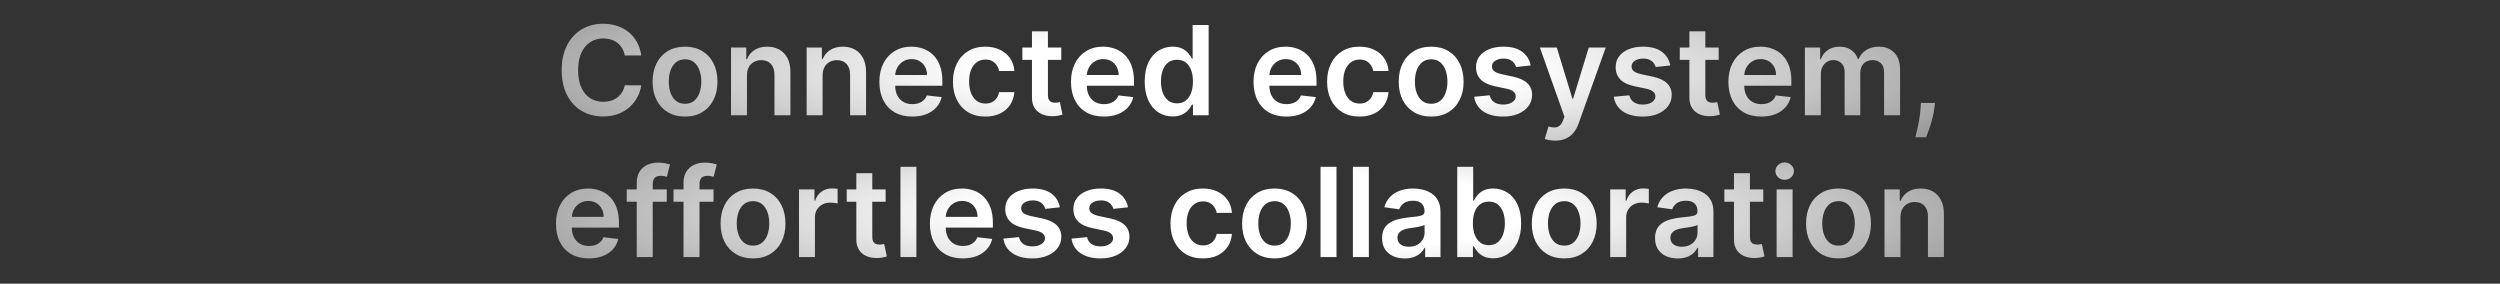
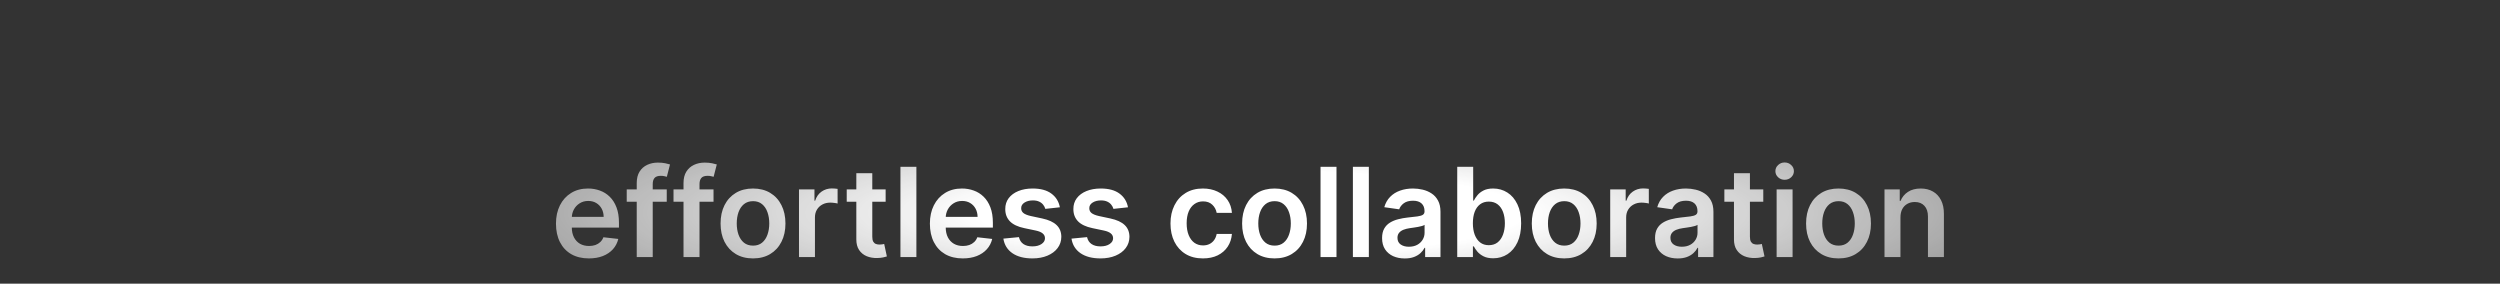
<svg xmlns="http://www.w3.org/2000/svg" width="1128" height="128" viewBox="0 0 1128 128" fill="none">
  <rect x="0" y="0" width="1128" height="128" fill="#333333" stroke="none" />
-   <path d="M289.322 25.014H281.884C281.672 23.794 281.281 22.714 280.711 21.773C280.141 20.818 279.432 20.009 278.583 19.347C277.735 18.684 276.767 18.187 275.68 17.855C274.606 17.51 273.446 17.338 272.2 17.338C269.986 17.338 268.023 17.895 266.313 19.009C264.603 20.109 263.264 21.726 262.296 23.861C261.328 25.982 260.844 28.574 260.844 31.636C260.844 34.752 261.328 37.377 262.296 39.511C263.277 41.633 264.616 43.237 266.313 44.324C268.023 45.398 269.979 45.935 272.18 45.935C273.399 45.935 274.54 45.776 275.6 45.457C276.674 45.126 277.635 44.642 278.484 44.006C279.345 43.369 280.068 42.587 280.651 41.659C281.248 40.731 281.659 39.67 281.884 38.477L289.322 38.517C289.043 40.453 288.44 42.269 287.512 43.966C286.597 45.663 285.398 47.161 283.913 48.46C282.428 49.746 280.691 50.754 278.702 51.483C276.714 52.199 274.506 52.557 272.08 52.557C268.501 52.557 265.306 51.728 262.495 50.071C259.684 48.414 257.47 46.021 255.853 42.892C254.236 39.763 253.427 36.011 253.427 31.636C253.427 27.248 254.242 23.496 255.873 20.381C257.504 17.252 259.724 14.859 262.535 13.202C265.345 11.544 268.527 10.716 272.08 10.716C274.347 10.716 276.455 11.034 278.404 11.671C280.353 12.307 282.09 13.242 283.614 14.474C285.139 15.694 286.392 17.192 287.373 18.969C288.367 20.732 289.017 22.747 289.322 25.014ZM309.084 52.597C306.101 52.597 303.516 51.94 301.328 50.628C299.141 49.315 297.444 47.479 296.237 45.119C295.044 42.76 294.447 40.002 294.447 36.847C294.447 33.691 295.044 30.927 296.237 28.554C297.444 26.181 299.141 24.338 301.328 23.026C303.516 21.713 306.101 21.057 309.084 21.057C312.067 21.057 314.652 21.713 316.84 23.026C319.027 24.338 320.717 26.181 321.911 28.554C323.117 30.927 323.72 33.691 323.72 36.847C323.72 40.002 323.117 42.76 321.911 45.119C320.717 47.479 319.027 49.315 316.84 50.628C314.652 51.94 312.067 52.597 309.084 52.597ZM309.124 46.83C310.741 46.83 312.093 46.385 313.18 45.497C314.268 44.596 315.076 43.389 315.607 41.878C316.15 40.367 316.422 38.683 316.422 36.827C316.422 34.957 316.15 33.267 315.607 31.756C315.076 30.231 314.268 29.018 313.18 28.116C312.093 27.215 310.741 26.764 309.124 26.764C307.466 26.764 306.088 27.215 304.987 28.116C303.9 29.018 303.085 30.231 302.541 31.756C302.011 33.267 301.746 34.957 301.746 36.827C301.746 38.683 302.011 40.367 302.541 41.878C303.085 43.389 303.9 44.596 304.987 45.497C306.088 46.385 307.466 46.83 309.124 46.83ZM337.029 34.102V52H329.83V21.454H336.711V26.645H337.069C337.772 24.935 338.892 23.576 340.43 22.568C341.981 21.561 343.897 21.057 346.177 21.057C348.285 21.057 350.121 21.508 351.685 22.409C353.263 23.311 354.483 24.616 355.344 26.327C356.219 28.037 356.65 30.112 356.637 32.551V52H349.438V33.665C349.438 31.623 348.908 30.026 347.847 28.872C346.8 27.719 345.348 27.142 343.492 27.142C342.233 27.142 341.112 27.421 340.131 27.977C339.164 28.521 338.401 29.31 337.844 30.344C337.301 31.378 337.029 32.631 337.029 34.102ZM371.154 34.102V52H363.955V21.454H370.836V26.645H371.194C371.897 24.935 373.017 23.576 374.555 22.568C376.106 21.561 378.022 21.057 380.302 21.057C382.41 21.057 384.246 21.508 385.81 22.409C387.388 23.311 388.608 24.616 389.469 26.327C390.344 28.037 390.775 30.112 390.762 32.551V52H383.563V33.665C383.563 31.623 383.033 30.026 381.972 28.872C380.925 27.719 379.473 27.142 377.617 27.142C376.358 27.142 375.237 27.421 374.256 27.977C373.289 28.521 372.526 29.31 371.969 30.344C371.426 31.378 371.154 32.631 371.154 34.102ZM411.603 52.597C408.541 52.597 405.896 51.96 403.668 50.688C401.454 49.401 399.751 47.585 398.558 45.239C397.364 42.879 396.768 40.101 396.768 36.906C396.768 33.764 397.364 31.007 398.558 28.634C399.764 26.247 401.448 24.391 403.609 23.065C405.77 21.726 408.308 21.057 411.225 21.057C413.108 21.057 414.884 21.362 416.555 21.972C418.238 22.568 419.723 23.496 421.009 24.756C422.308 26.015 423.329 27.619 424.072 29.568C424.814 31.504 425.185 33.811 425.185 36.489V38.696H400.148V33.844H418.285C418.272 32.465 417.973 31.239 417.39 30.165C416.807 29.078 415.991 28.223 414.944 27.599C413.91 26.976 412.703 26.665 411.325 26.665C409.853 26.665 408.56 27.023 407.447 27.739C406.333 28.441 405.465 29.369 404.842 30.523C404.232 31.663 403.92 32.916 403.907 34.281V38.517C403.907 40.294 404.232 41.818 404.881 43.091C405.531 44.35 406.439 45.318 407.606 45.994C408.773 46.657 410.138 46.989 411.702 46.989C412.75 46.989 413.698 46.843 414.546 46.551C415.395 46.246 416.13 45.802 416.754 45.219C417.377 44.635 417.847 43.913 418.166 43.051L424.887 43.807C424.463 45.583 423.654 47.135 422.461 48.46C421.281 49.773 419.77 50.794 417.927 51.523C416.084 52.239 413.976 52.597 411.603 52.597ZM444.599 52.597C441.55 52.597 438.932 51.927 436.744 50.588C434.57 49.249 432.893 47.4 431.713 45.04C430.546 42.667 429.963 39.936 429.963 36.847C429.963 33.744 430.56 31.007 431.753 28.634C432.946 26.247 434.63 24.391 436.804 23.065C438.991 21.726 441.577 21.057 444.56 21.057C447.039 21.057 449.233 21.514 451.142 22.429C453.064 23.331 454.596 24.61 455.736 26.267C456.876 27.911 457.526 29.833 457.685 32.034H450.804C450.526 30.562 449.863 29.336 448.815 28.355C447.781 27.361 446.396 26.864 444.659 26.864C443.188 26.864 441.895 27.261 440.781 28.057C439.668 28.839 438.799 29.966 438.176 31.438C437.566 32.909 437.261 34.672 437.261 36.727C437.261 38.809 437.566 40.599 438.176 42.097C438.786 43.581 439.641 44.728 440.741 45.537C441.855 46.332 443.161 46.73 444.659 46.73C445.72 46.73 446.668 46.531 447.503 46.133C448.351 45.722 449.061 45.133 449.631 44.364C450.201 43.595 450.592 42.66 450.804 41.56H457.685C457.512 43.721 456.876 45.636 455.776 47.307C454.675 48.964 453.177 50.263 451.281 51.205C449.385 52.133 447.158 52.597 444.599 52.597ZM478.849 21.454V27.023H461.289V21.454H478.849ZM465.624 14.136H472.823V42.812C472.823 43.78 472.969 44.523 473.261 45.04C473.566 45.544 473.963 45.888 474.454 46.074C474.944 46.26 475.488 46.352 476.085 46.352C476.535 46.352 476.946 46.319 477.317 46.253C477.702 46.187 477.994 46.127 478.192 46.074L479.406 51.702C479.021 51.834 478.471 51.98 477.755 52.139C477.052 52.298 476.191 52.391 475.17 52.418C473.367 52.471 471.743 52.199 470.298 51.602C468.853 50.992 467.706 50.051 466.857 48.778C466.022 47.506 465.611 45.915 465.624 44.006V14.136ZM498.064 52.597C495.001 52.597 492.357 51.96 490.129 50.688C487.915 49.401 486.212 47.585 485.018 45.239C483.825 42.879 483.229 40.101 483.229 36.906C483.229 33.764 483.825 31.007 485.018 28.634C486.225 26.247 487.909 24.391 490.07 23.065C492.231 21.726 494.769 21.057 497.686 21.057C499.569 21.057 501.345 21.362 503.016 21.972C504.699 22.568 506.184 23.496 507.47 24.756C508.769 26.015 509.79 27.619 510.533 29.568C511.275 31.504 511.646 33.811 511.646 36.489V38.696H486.609V33.844H504.746C504.732 32.465 504.434 31.239 503.851 30.165C503.268 29.078 502.452 28.223 501.405 27.599C500.371 26.976 499.164 26.665 497.786 26.665C496.314 26.665 495.021 27.023 493.908 27.739C492.794 28.441 491.926 29.369 491.303 30.523C490.693 31.663 490.381 32.916 490.368 34.281V38.517C490.368 40.294 490.693 41.818 491.342 43.091C491.992 44.35 492.9 45.318 494.067 45.994C495.233 46.657 496.599 46.989 498.163 46.989C499.211 46.989 500.159 46.843 501.007 46.551C501.856 46.246 502.591 45.802 503.215 45.219C503.838 44.635 504.308 43.913 504.626 43.051L511.348 43.807C510.924 45.583 510.115 47.135 508.922 48.46C507.742 49.773 506.231 50.794 504.388 51.523C502.545 52.239 500.437 52.597 498.064 52.597ZM529.072 52.537C526.672 52.537 524.524 51.92 522.629 50.688C520.733 49.455 519.235 47.665 518.134 45.318C517.034 42.972 516.484 40.121 516.484 36.767C516.484 33.373 517.04 30.509 518.154 28.176C519.281 25.829 520.799 24.06 522.708 22.866C524.617 21.66 526.745 21.057 529.092 21.057C530.881 21.057 532.353 21.362 533.506 21.972C534.66 22.568 535.575 23.291 536.251 24.139C536.927 24.974 537.451 25.763 537.822 26.506H538.12V11.273H545.339V52H538.259V47.188H537.822C537.451 47.93 536.914 48.719 536.211 49.554C535.508 50.376 534.58 51.079 533.427 51.662C532.273 52.245 530.822 52.537 529.072 52.537ZM531.08 46.631C532.605 46.631 533.904 46.22 534.978 45.398C536.052 44.562 536.867 43.403 537.424 41.918C537.981 40.433 538.259 38.703 538.259 36.727C538.259 34.752 537.981 33.035 537.424 31.577C536.88 30.118 536.072 28.985 534.998 28.176C533.937 27.367 532.631 26.963 531.08 26.963C529.476 26.963 528.137 27.381 527.063 28.216C525.989 29.051 525.181 30.204 524.637 31.676C524.094 33.148 523.822 34.831 523.822 36.727C523.822 38.636 524.094 40.34 524.637 41.838C525.194 43.323 526.009 44.496 527.083 45.358C528.17 46.206 529.503 46.631 531.08 46.631ZM580.423 52.597C577.361 52.597 574.716 51.96 572.489 50.688C570.275 49.401 568.571 47.585 567.378 45.239C566.185 42.879 565.588 40.101 565.588 36.906C565.588 33.764 566.185 31.007 567.378 28.634C568.584 26.247 570.268 24.391 572.429 23.065C574.59 21.726 577.129 21.057 580.045 21.057C581.928 21.057 583.705 21.362 585.375 21.972C587.059 22.568 588.544 23.496 589.83 24.756C591.129 26.015 592.15 27.619 592.892 29.568C593.634 31.504 594.006 33.811 594.006 36.489V38.696H568.969V33.844H587.105C587.092 32.465 586.794 31.239 586.21 30.165C585.627 29.078 584.812 28.223 583.764 27.599C582.73 26.976 581.524 26.665 580.145 26.665C578.673 26.665 577.381 27.023 576.267 27.739C575.153 28.441 574.285 29.369 573.662 30.523C573.052 31.663 572.741 32.916 572.727 34.281V38.517C572.727 40.294 573.052 41.818 573.702 43.091C574.351 44.35 575.259 45.318 576.426 45.994C577.593 46.657 578.958 46.989 580.523 46.989C581.57 46.989 582.518 46.843 583.366 46.551C584.215 46.246 584.951 45.802 585.574 45.219C586.197 44.635 586.668 43.913 586.986 43.051L593.707 43.807C593.283 45.583 592.474 47.135 591.281 48.46C590.101 49.773 588.59 50.794 586.747 51.523C584.904 52.239 582.796 52.597 580.423 52.597ZM613.42 52.597C610.371 52.597 607.752 51.927 605.565 50.588C603.39 49.249 601.713 47.4 600.533 45.04C599.367 42.667 598.783 39.936 598.783 36.847C598.783 33.744 599.38 31.007 600.573 28.634C601.766 26.247 603.45 24.391 605.624 23.065C607.812 21.726 610.397 21.057 613.38 21.057C615.859 21.057 618.053 21.514 619.962 22.429C621.885 23.331 623.416 24.61 624.556 26.267C625.696 27.911 626.346 29.833 626.505 32.034H619.624C619.346 30.562 618.683 29.336 617.636 28.355C616.602 27.361 615.216 26.864 613.479 26.864C612.008 26.864 610.715 27.261 609.602 28.057C608.488 28.839 607.62 29.966 606.996 31.438C606.387 32.909 606.082 34.672 606.082 36.727C606.082 38.809 606.387 40.599 606.996 42.097C607.606 43.581 608.461 44.728 609.562 45.537C610.675 46.332 611.981 46.73 613.479 46.73C614.54 46.73 615.488 46.531 616.323 46.133C617.172 45.722 617.881 45.133 618.451 44.364C619.021 43.595 619.412 42.66 619.624 41.56H626.505C626.333 43.721 625.696 45.636 624.596 47.307C623.496 48.964 621.997 50.263 620.102 51.205C618.206 52.133 615.978 52.597 613.42 52.597ZM645.74 52.597C642.757 52.597 640.172 51.94 637.984 50.628C635.797 49.315 634.1 47.479 632.893 45.119C631.7 42.76 631.104 40.002 631.104 36.847C631.104 33.691 631.7 30.927 632.893 28.554C634.1 26.181 635.797 24.338 637.984 23.026C640.172 21.713 642.757 21.057 645.74 21.057C648.723 21.057 651.308 21.713 653.496 23.026C655.683 24.338 657.374 26.181 658.567 28.554C659.773 30.927 660.376 33.691 660.376 36.847C660.376 40.002 659.773 42.76 658.567 45.119C657.374 47.479 655.683 49.315 653.496 50.628C651.308 51.94 648.723 52.597 645.74 52.597ZM645.78 46.83C647.397 46.83 648.75 46.385 649.837 45.497C650.924 44.596 651.732 43.389 652.263 41.878C652.806 40.367 653.078 38.683 653.078 36.827C653.078 34.957 652.806 33.267 652.263 31.756C651.732 30.231 650.924 29.018 649.837 28.116C648.75 27.215 647.397 26.764 645.78 26.764C644.123 26.764 642.744 27.215 641.643 28.116C640.556 29.018 639.741 30.231 639.197 31.756C638.667 33.267 638.402 34.957 638.402 36.827C638.402 38.683 638.667 40.367 639.197 41.878C639.741 43.389 640.556 44.596 641.643 45.497C642.744 46.385 644.123 46.83 645.78 46.83ZM690.629 29.528L684.066 30.244C683.88 29.581 683.556 28.958 683.092 28.375C682.641 27.792 682.031 27.321 681.262 26.963C680.493 26.605 679.552 26.426 678.438 26.426C676.94 26.426 675.681 26.751 674.66 27.401C673.652 28.05 673.155 28.892 673.168 29.926C673.155 30.814 673.48 31.537 674.143 32.094C674.819 32.651 675.933 33.108 677.484 33.466L682.694 34.58C685.584 35.203 687.732 36.19 689.137 37.543C690.556 38.895 691.272 40.665 691.285 42.852C691.272 44.775 690.708 46.472 689.594 47.943C688.494 49.401 686.963 50.542 685.001 51.364C683.039 52.186 680.785 52.597 678.239 52.597C674.501 52.597 671.491 51.814 669.211 50.25C666.931 48.672 665.572 46.478 665.134 43.668L672.154 42.992C672.472 44.37 673.148 45.411 674.183 46.114C675.217 46.816 676.562 47.168 678.219 47.168C679.93 47.168 681.302 46.816 682.336 46.114C683.383 45.411 683.907 44.543 683.907 43.508C683.907 42.633 683.569 41.911 682.893 41.341C682.23 40.771 681.196 40.333 679.79 40.028L674.58 38.935C671.65 38.325 669.483 37.297 668.077 35.852C666.672 34.394 665.976 32.551 665.989 30.324C665.976 28.441 666.487 26.811 667.521 25.432C668.568 24.04 670.02 22.966 671.876 22.21C673.745 21.441 675.899 21.057 678.339 21.057C681.918 21.057 684.736 21.819 686.791 23.344C688.859 24.868 690.138 26.93 690.629 29.528ZM701.695 63.455C700.714 63.455 699.806 63.375 698.971 63.216C698.149 63.07 697.493 62.898 697.002 62.699L698.673 57.091C699.72 57.396 700.655 57.542 701.477 57.528C702.299 57.515 703.021 57.257 703.644 56.753C704.281 56.262 704.817 55.44 705.255 54.287L705.871 52.636L694.795 21.454H702.431L709.471 44.523H709.789L716.849 21.454H724.505L712.275 55.699C711.705 57.316 710.949 58.702 710.008 59.855C709.067 61.022 707.913 61.91 706.548 62.52C705.195 63.143 703.578 63.455 701.695 63.455ZM753.629 29.528L747.066 30.244C746.88 29.581 746.556 28.958 746.092 28.375C745.641 27.792 745.031 27.321 744.262 26.963C743.493 26.605 742.552 26.426 741.438 26.426C739.94 26.426 738.681 26.751 737.66 27.401C736.652 28.05 736.155 28.892 736.168 29.926C736.155 30.814 736.48 31.537 737.143 32.094C737.819 32.651 738.933 33.108 740.484 33.466L745.694 34.58C748.584 35.203 750.732 36.19 752.137 37.543C753.556 38.895 754.272 40.665 754.285 42.852C754.272 44.775 753.708 46.472 752.594 47.943C751.494 49.401 749.963 50.542 748.001 51.364C746.039 52.186 743.785 52.597 741.239 52.597C737.501 52.597 734.491 51.814 732.211 50.25C729.931 48.672 728.572 46.478 728.134 43.668L735.154 42.992C735.472 44.37 736.148 45.411 737.183 46.114C738.217 46.816 739.562 47.168 741.219 47.168C742.93 47.168 744.302 46.816 745.336 46.114C746.383 45.411 746.907 44.543 746.907 43.508C746.907 42.633 746.569 41.911 745.893 41.341C745.23 40.771 744.196 40.333 742.79 40.028L737.58 38.935C734.65 38.325 732.483 37.297 731.077 35.852C729.672 34.394 728.976 32.551 728.989 30.324C728.976 28.441 729.487 26.811 730.521 25.432C731.568 24.04 733.02 22.966 734.876 22.21C736.745 21.441 738.899 21.057 741.339 21.057C744.918 21.057 747.736 21.819 749.791 23.344C751.859 24.868 753.138 26.93 753.629 29.528ZM775.474 21.454V27.023H757.914V21.454H775.474ZM762.249 14.136H769.448V42.812C769.448 43.78 769.594 44.523 769.886 45.04C770.191 45.544 770.588 45.888 771.079 46.074C771.569 46.26 772.113 46.352 772.71 46.352C773.16 46.352 773.571 46.319 773.942 46.253C774.327 46.187 774.619 46.127 774.817 46.074L776.031 51.702C775.646 51.834 775.096 51.98 774.38 52.139C773.677 52.298 772.816 52.391 771.795 52.418C769.992 52.471 768.368 52.199 766.923 51.602C765.478 50.992 764.331 50.051 763.482 48.778C762.647 47.506 762.236 45.915 762.249 44.006V14.136ZM794.689 52.597C791.626 52.597 788.982 51.96 786.754 50.688C784.54 49.401 782.837 47.585 781.643 45.239C780.45 42.879 779.854 40.101 779.854 36.906C779.854 33.764 780.45 31.007 781.643 28.634C782.85 26.247 784.534 24.391 786.695 23.065C788.856 21.726 791.394 21.057 794.311 21.057C796.194 21.057 797.97 21.362 799.641 21.972C801.324 22.568 802.809 23.496 804.095 24.756C805.394 26.015 806.415 27.619 807.158 29.568C807.9 31.504 808.271 33.811 808.271 36.489V38.696H783.234V33.844H801.371C801.357 32.465 801.059 31.239 800.476 30.165C799.893 29.078 799.077 28.223 798.03 27.599C796.996 26.976 795.789 26.665 794.411 26.665C792.939 26.665 791.646 27.023 790.533 27.739C789.419 28.441 788.551 29.369 787.928 30.523C787.318 31.663 787.006 32.916 786.993 34.281V38.517C786.993 40.294 787.318 41.818 787.967 43.091C788.617 44.35 789.525 45.318 790.692 45.994C791.858 46.657 793.224 46.989 794.788 46.989C795.836 46.989 796.784 46.843 797.632 46.551C798.481 46.246 799.216 45.802 799.84 45.219C800.463 44.635 800.933 43.913 801.251 43.051L807.973 43.807C807.549 45.583 806.74 47.135 805.547 48.46C804.367 49.773 802.856 50.794 801.013 51.523C799.17 52.239 797.062 52.597 794.689 52.597ZM814.362 52V21.454H821.242V26.645H821.6C822.237 24.895 823.291 23.529 824.762 22.548C826.234 21.554 827.99 21.057 830.032 21.057C832.1 21.057 833.844 21.561 835.262 22.568C836.694 23.562 837.701 24.921 838.285 26.645H838.603C839.279 24.948 840.419 23.596 842.023 22.588C843.641 21.567 845.557 21.057 847.771 21.057C850.581 21.057 852.875 21.945 854.651 23.722C856.428 25.498 857.316 28.09 857.316 31.497V52H850.097V32.611C850.097 30.715 849.594 29.329 848.586 28.454C847.578 27.566 846.345 27.122 844.887 27.122C843.15 27.122 841.791 27.666 840.81 28.753C839.843 29.827 839.359 31.225 839.359 32.949V52H832.299V32.312C832.299 30.735 831.822 29.475 830.867 28.534C829.926 27.593 828.693 27.122 827.168 27.122C826.134 27.122 825.193 27.387 824.344 27.918C823.496 28.435 822.82 29.171 822.316 30.125C821.812 31.066 821.56 32.167 821.56 33.426V52H814.362ZM873.071 46.432L872.813 48.619C872.627 50.29 872.295 51.987 871.818 53.71C871.354 55.447 870.864 57.044 870.347 58.503C869.83 59.961 869.412 61.108 869.094 61.943H864.241C864.427 61.135 864.679 60.034 864.997 58.642C865.329 57.25 865.647 55.686 865.952 53.949C866.257 52.212 866.462 50.449 866.568 48.659L866.707 46.432H873.071Z" fill="url(#paint0_radial_71_5965)" />
  <path d="M265.69 116.597C262.628 116.597 259.983 115.96 257.756 114.688C255.542 113.402 253.838 111.585 252.645 109.239C251.452 106.879 250.855 104.101 250.855 100.906C250.855 97.764 251.452 95.007 252.645 92.633C253.851 90.247 255.535 88.391 257.696 87.065C259.857 85.726 262.396 85.057 265.313 85.057C267.195 85.057 268.972 85.362 270.642 85.972C272.326 86.568 273.811 87.496 275.097 88.756C276.396 90.015 277.417 91.619 278.159 93.568C278.902 95.504 279.273 97.811 279.273 100.489V102.696H254.236V97.844H272.372C272.359 96.465 272.061 95.239 271.477 94.165C270.894 93.078 270.079 92.222 269.031 91.599C267.997 90.976 266.791 90.665 265.412 90.665C263.94 90.665 262.648 91.023 261.534 91.739C260.421 92.441 259.552 93.369 258.929 94.523C258.319 95.663 258.008 96.916 257.994 98.281V102.517C257.994 104.294 258.319 105.818 258.969 107.091C259.618 108.35 260.527 109.318 261.693 109.994C262.86 110.657 264.226 110.989 265.79 110.989C266.837 110.989 267.785 110.843 268.634 110.551C269.482 110.246 270.218 109.802 270.841 109.219C271.464 108.635 271.935 107.913 272.253 107.051L278.975 107.807C278.55 109.583 277.742 111.134 276.548 112.46C275.368 113.773 273.857 114.794 272.014 115.523C270.172 116.239 268.064 116.597 265.69 116.597ZM300.835 85.454V91.023H282.778V85.454H300.835ZM287.292 116V82.571C287.292 80.516 287.716 78.806 288.565 77.44C289.426 76.075 290.58 75.054 292.025 74.378C293.47 73.702 295.074 73.364 296.837 73.364C298.084 73.364 299.191 73.463 300.159 73.662C301.126 73.861 301.842 74.04 302.306 74.199L300.874 79.767C300.569 79.674 300.185 79.581 299.721 79.489C299.257 79.383 298.74 79.329 298.17 79.329C296.831 79.329 295.883 79.654 295.326 80.304C294.783 80.94 294.511 81.855 294.511 83.048V116H287.292ZM321.944 85.454V91.023H303.887V85.454H321.944ZM308.401 116V82.571C308.401 80.516 308.826 78.806 309.674 77.44C310.536 76.075 311.689 75.054 313.134 74.378C314.579 73.702 316.184 73.364 317.947 73.364C319.193 73.364 320.3 73.463 321.268 73.662C322.236 73.861 322.952 74.04 323.416 74.199L321.984 79.767C321.679 79.674 321.294 79.581 320.83 79.489C320.366 79.383 319.849 79.329 319.279 79.329C317.94 79.329 316.992 79.654 316.435 80.304C315.892 80.94 315.62 81.855 315.62 83.048V116H308.401ZM339.757 116.597C336.774 116.597 334.189 115.94 332.002 114.628C329.814 113.315 328.117 111.479 326.911 109.119C325.717 106.759 325.121 104.002 325.121 100.847C325.121 97.691 325.717 94.927 326.911 92.554C328.117 90.181 329.814 88.338 332.002 87.026C334.189 85.713 336.774 85.057 339.757 85.057C342.74 85.057 345.325 85.713 347.513 87.026C349.7 88.338 351.391 90.181 352.584 92.554C353.79 94.927 354.394 97.691 354.394 100.847C354.394 104.002 353.79 106.759 352.584 109.119C351.391 111.479 349.7 113.315 347.513 114.628C345.325 115.94 342.74 116.597 339.757 116.597ZM339.797 110.83C341.414 110.83 342.767 110.385 343.854 109.497C344.941 108.596 345.75 107.389 346.28 105.878C346.824 104.366 347.095 102.683 347.095 100.827C347.095 98.957 346.824 97.267 346.28 95.756C345.75 94.231 344.941 93.018 343.854 92.117C342.767 91.215 341.414 90.764 339.797 90.764C338.14 90.764 336.761 91.215 335.661 92.117C334.574 93.018 333.758 94.231 333.215 95.756C332.684 97.267 332.419 98.957 332.419 100.827C332.419 102.683 332.684 104.366 333.215 105.878C333.758 107.389 334.574 108.596 335.661 109.497C336.761 110.385 338.14 110.83 339.797 110.83ZM360.504 116V85.454H367.484V90.546H367.802C368.359 88.782 369.313 87.423 370.666 86.469C372.031 85.501 373.589 85.017 375.339 85.017C375.737 85.017 376.181 85.037 376.671 85.077C377.175 85.103 377.593 85.15 377.924 85.216V91.838C377.619 91.732 377.135 91.639 376.472 91.56C375.823 91.467 375.193 91.421 374.583 91.421C373.271 91.421 372.091 91.706 371.043 92.276C370.009 92.832 369.194 93.608 368.597 94.602C368.001 95.597 367.703 96.743 367.703 98.043V116H360.504ZM399.6 85.454V91.023H382.041V85.454H399.6ZM386.376 78.136H393.575V106.812C393.575 107.78 393.721 108.523 394.012 109.04C394.317 109.544 394.715 109.888 395.205 110.074C395.696 110.259 396.239 110.352 396.836 110.352C397.287 110.352 397.698 110.319 398.069 110.253C398.453 110.187 398.745 110.127 398.944 110.074L400.157 115.702C399.773 115.834 399.222 115.98 398.507 116.139C397.804 116.298 396.942 116.391 395.921 116.418C394.118 116.471 392.494 116.199 391.049 115.602C389.604 114.992 388.457 114.051 387.609 112.778C386.774 111.506 386.363 109.915 386.376 108.006V78.136ZM413.476 75.273V116H406.277V75.273H413.476ZM434.401 116.597C431.339 116.597 428.694 115.96 426.467 114.688C424.253 113.402 422.549 111.585 421.356 109.239C420.163 106.879 419.566 104.101 419.566 100.906C419.566 97.764 420.163 95.007 421.356 92.633C422.562 90.247 424.246 88.391 426.407 87.065C428.568 85.726 431.107 85.057 434.024 85.057C435.906 85.057 437.683 85.362 439.353 85.972C441.037 86.568 442.522 87.496 443.808 88.756C445.107 90.015 446.128 91.619 446.87 93.568C447.613 95.504 447.984 97.811 447.984 100.489V102.696H422.947V97.844H441.083C441.07 96.465 440.772 95.239 440.188 94.165C439.605 93.078 438.79 92.222 437.742 91.599C436.708 90.976 435.502 90.665 434.123 90.665C432.651 90.665 431.359 91.023 430.245 91.739C429.132 92.441 428.263 93.369 427.64 94.523C427.03 95.663 426.719 96.916 426.705 98.281V102.517C426.705 104.294 427.03 105.818 427.68 107.091C428.329 108.35 429.238 109.318 430.404 109.994C431.571 110.657 432.936 110.989 434.501 110.989C435.548 110.989 436.496 110.843 437.345 110.551C438.193 110.246 438.929 109.802 439.552 109.219C440.175 108.635 440.646 107.913 440.964 107.051L447.685 107.807C447.261 109.583 446.453 111.134 445.259 112.46C444.079 113.773 442.568 114.794 440.725 115.523C438.882 116.239 436.775 116.597 434.401 116.597ZM478.216 93.528L471.654 94.244C471.468 93.581 471.143 92.958 470.679 92.375C470.228 91.792 469.618 91.321 468.85 90.963C468.081 90.605 467.139 90.426 466.026 90.426C464.528 90.426 463.268 90.751 462.247 91.401C461.24 92.05 460.743 92.892 460.756 93.926C460.743 94.814 461.067 95.537 461.73 96.094C462.406 96.651 463.52 97.108 465.071 97.466L470.281 98.579C473.172 99.203 475.319 100.19 476.725 101.543C478.143 102.895 478.859 104.665 478.872 106.852C478.859 108.775 478.296 110.472 477.182 111.943C476.082 113.402 474.55 114.542 472.588 115.364C470.626 116.186 468.372 116.597 465.827 116.597C462.088 116.597 459.079 115.814 456.798 114.25C454.518 112.672 453.159 110.478 452.722 107.668L459.742 106.991C460.06 108.37 460.736 109.411 461.77 110.114C462.804 110.816 464.15 111.168 465.807 111.168C467.517 111.168 468.889 110.816 469.923 110.114C470.971 109.411 471.494 108.543 471.494 107.509C471.494 106.634 471.156 105.911 470.48 105.341C469.817 104.771 468.783 104.333 467.378 104.028L462.168 102.935C459.238 102.325 457.07 101.297 455.665 99.852C454.26 98.394 453.564 96.551 453.577 94.324C453.564 92.441 454.074 90.811 455.108 89.432C456.155 88.04 457.607 86.966 459.463 86.21C461.333 85.441 463.487 85.057 465.926 85.057C469.506 85.057 472.323 85.819 474.378 87.344C476.446 88.868 477.726 90.93 478.216 93.528ZM508.95 93.528L502.388 94.244C502.202 93.581 501.877 92.958 501.413 92.375C500.963 91.792 500.353 91.321 499.584 90.963C498.815 90.605 497.874 90.426 496.76 90.426C495.262 90.426 494.002 90.751 492.982 91.401C491.974 92.05 491.477 92.892 491.49 93.926C491.477 94.814 491.802 95.537 492.465 96.094C493.141 96.651 494.254 97.108 495.806 97.466L501.016 98.579C503.906 99.203 506.054 100.19 507.459 101.543C508.877 102.895 509.593 104.665 509.607 106.852C509.593 108.775 509.03 110.472 507.916 111.943C506.816 113.402 505.285 114.542 503.323 115.364C501.36 116.186 499.107 116.597 496.561 116.597C492.823 116.597 489.813 115.814 487.533 114.25C485.252 112.672 483.894 110.478 483.456 107.668L490.476 106.991C490.794 108.37 491.47 109.411 492.504 110.114C493.538 110.816 494.884 111.168 496.541 111.168C498.252 111.168 499.624 110.816 500.658 110.114C501.705 109.411 502.229 108.543 502.229 107.509C502.229 106.634 501.891 105.911 501.215 105.341C500.552 104.771 499.518 104.333 498.112 104.028L492.902 102.935C489.972 102.325 487.805 101.297 486.399 99.852C484.994 98.394 484.298 96.551 484.311 94.324C484.298 92.441 484.808 90.811 485.842 89.432C486.89 88.04 488.342 86.966 490.198 86.21C492.067 85.441 494.221 85.057 496.661 85.057C500.24 85.057 503.057 85.819 505.112 87.344C507.181 88.868 508.46 90.93 508.95 93.528ZM542.757 116.597C539.708 116.597 537.09 115.927 534.902 114.588C532.728 113.249 531.051 111.4 529.871 109.04C528.704 106.667 528.121 103.936 528.121 100.847C528.121 97.744 528.717 95.007 529.911 92.633C531.104 90.247 532.788 88.391 534.962 87.065C537.149 85.726 539.734 85.057 542.717 85.057C545.197 85.057 547.391 85.514 549.3 86.429C551.222 87.331 552.753 88.61 553.894 90.267C555.034 91.911 555.683 93.833 555.842 96.034H548.962C548.683 94.562 548.02 93.336 546.973 92.355C545.939 91.361 544.554 90.864 542.817 90.864C541.345 90.864 540.053 91.261 538.939 92.057C537.825 92.839 536.957 93.966 536.334 95.438C535.724 96.909 535.419 98.672 535.419 100.727C535.419 102.809 535.724 104.598 536.334 106.097C536.944 107.581 537.799 108.728 538.899 109.537C540.013 110.332 541.319 110.73 542.817 110.73C543.877 110.73 544.825 110.531 545.661 110.134C546.509 109.723 547.218 109.133 547.788 108.364C548.359 107.595 548.75 106.66 548.962 105.56H555.842C555.67 107.721 555.034 109.636 553.933 111.307C552.833 112.964 551.335 114.263 549.439 115.205C547.543 116.133 545.316 116.597 542.757 116.597ZM575.078 116.597C572.095 116.597 569.509 115.94 567.322 114.628C565.134 113.315 563.437 111.479 562.231 109.119C561.038 106.759 560.441 104.002 560.441 100.847C560.441 97.691 561.038 94.927 562.231 92.554C563.437 90.181 565.134 88.338 567.322 87.026C569.509 85.713 572.095 85.057 575.078 85.057C578.06 85.057 580.646 85.713 582.833 87.026C585.021 88.338 586.711 90.181 587.904 92.554C589.111 94.927 589.714 97.691 589.714 100.847C589.714 104.002 589.111 106.759 587.904 109.119C586.711 111.479 585.021 113.315 582.833 114.628C580.646 115.94 578.06 116.597 575.078 116.597ZM575.117 110.83C576.735 110.83 578.087 110.385 579.174 109.497C580.261 108.596 581.07 107.389 581.6 105.878C582.144 104.366 582.416 102.683 582.416 100.827C582.416 98.957 582.144 97.267 581.6 95.756C581.07 94.231 580.261 93.018 579.174 92.117C578.087 91.215 576.735 90.764 575.117 90.764C573.46 90.764 572.081 91.215 570.981 92.117C569.894 93.018 569.078 94.231 568.535 95.756C568.005 97.267 567.739 98.957 567.739 100.827C567.739 102.683 568.005 104.366 568.535 105.878C569.078 107.389 569.894 108.596 570.981 109.497C572.081 110.385 573.46 110.83 575.117 110.83ZM603.023 75.273V116H595.824V75.273H603.023ZM617.624 75.273V116H610.426V75.273H617.624ZM633.817 116.616C631.881 116.616 630.138 116.272 628.587 115.582C627.049 114.88 625.829 113.846 624.928 112.48C624.039 111.115 623.595 109.431 623.595 107.429C623.595 105.705 623.913 104.28 624.55 103.153C625.186 102.027 626.055 101.125 627.155 100.449C628.255 99.773 629.495 99.262 630.874 98.918C632.266 98.56 633.704 98.301 635.189 98.142C636.979 97.956 638.431 97.791 639.544 97.645C640.658 97.486 641.467 97.247 641.97 96.929C642.487 96.597 642.746 96.087 642.746 95.398V95.278C642.746 93.78 642.302 92.62 641.413 91.798C640.525 90.976 639.246 90.565 637.575 90.565C635.812 90.565 634.413 90.95 633.379 91.719C632.359 92.488 631.669 93.396 631.311 94.443L624.59 93.489C625.12 91.633 625.995 90.081 627.215 88.835C628.434 87.576 629.926 86.635 631.689 86.011C633.452 85.375 635.401 85.057 637.536 85.057C639.007 85.057 640.472 85.229 641.931 85.574C643.389 85.919 644.721 86.489 645.928 87.284C647.134 88.066 648.102 89.133 648.831 90.486C649.574 91.838 649.945 93.528 649.945 95.557V116H643.024V111.804H642.786C642.348 112.652 641.732 113.448 640.936 114.19C640.154 114.92 639.166 115.509 637.973 115.96C636.793 116.398 635.408 116.616 633.817 116.616ZM635.686 111.327C637.131 111.327 638.384 111.042 639.445 110.472C640.505 109.888 641.321 109.119 641.891 108.165C642.474 107.21 642.766 106.17 642.766 105.043V101.443C642.54 101.629 642.156 101.801 641.612 101.96C641.082 102.119 640.485 102.259 639.823 102.378C639.16 102.497 638.503 102.603 637.854 102.696C637.204 102.789 636.641 102.868 636.163 102.935C635.09 103.08 634.128 103.319 633.28 103.651C632.431 103.982 631.762 104.446 631.271 105.043C630.781 105.626 630.536 106.382 630.536 107.31C630.536 108.635 631.02 109.636 631.987 110.312C632.955 110.989 634.188 111.327 635.686 111.327ZM657.502 116V75.273H664.7V90.506H664.999C665.37 89.763 665.894 88.974 666.57 88.139C667.246 87.291 668.161 86.568 669.314 85.972C670.467 85.362 671.939 85.057 673.729 85.057C676.089 85.057 678.217 85.66 680.112 86.867C682.021 88.06 683.533 89.829 684.646 92.176C685.773 94.51 686.337 97.373 686.337 100.767C686.337 104.121 685.787 106.972 684.686 109.318C683.586 111.665 682.088 113.455 680.192 114.688C678.296 115.92 676.148 116.537 673.749 116.537C671.999 116.537 670.547 116.245 669.394 115.662C668.24 115.079 667.312 114.376 666.609 113.554C665.92 112.719 665.383 111.93 664.999 111.188H664.581V116H657.502ZM664.561 100.727C664.561 102.703 664.84 104.433 665.396 105.918C665.967 107.402 666.782 108.562 667.842 109.398C668.916 110.22 670.216 110.631 671.74 110.631C673.331 110.631 674.663 110.206 675.737 109.358C676.811 108.496 677.62 107.323 678.163 105.838C678.72 104.34 678.999 102.636 678.999 100.727C678.999 98.831 678.727 97.148 678.183 95.676C677.64 94.204 676.831 93.051 675.757 92.216C674.683 91.381 673.344 90.963 671.74 90.963C670.202 90.963 668.896 91.367 667.823 92.176C666.749 92.985 665.933 94.118 665.377 95.577C664.833 97.035 664.561 98.752 664.561 100.727ZM705.781 116.597C702.798 116.597 700.212 115.94 698.025 114.628C695.837 113.315 694.141 111.479 692.934 109.119C691.741 106.759 691.144 104.002 691.144 100.847C691.144 97.691 691.741 94.927 692.934 92.554C694.141 90.181 695.837 88.338 698.025 87.026C700.212 85.713 702.798 85.057 705.781 85.057C708.764 85.057 711.349 85.713 713.536 87.026C715.724 88.338 717.414 90.181 718.607 92.554C719.814 94.927 720.417 97.691 720.417 100.847C720.417 104.002 719.814 106.759 718.607 109.119C717.414 111.479 715.724 113.315 713.536 114.628C711.349 115.94 708.764 116.597 705.781 116.597ZM705.82 110.83C707.438 110.83 708.79 110.385 709.877 109.497C710.964 108.596 711.773 107.389 712.303 105.878C712.847 104.366 713.119 102.683 713.119 100.827C713.119 98.957 712.847 97.267 712.303 95.756C711.773 94.231 710.964 93.018 709.877 92.117C708.79 91.215 707.438 90.764 705.82 90.764C704.163 90.764 702.784 91.215 701.684 92.117C700.597 93.018 699.782 94.231 699.238 95.756C698.708 97.267 698.443 98.957 698.443 100.827C698.443 102.683 698.708 104.366 699.238 105.878C699.782 107.389 700.597 108.596 701.684 109.497C702.784 110.385 704.163 110.83 705.82 110.83ZM726.527 116V85.454H733.507V90.546H733.825C734.382 88.782 735.337 87.423 736.689 86.469C738.055 85.501 739.612 85.017 741.362 85.017C741.76 85.017 742.204 85.037 742.695 85.077C743.199 85.103 743.616 85.15 743.948 85.216V91.838C743.643 91.732 743.159 91.639 742.496 91.56C741.846 91.467 741.217 91.421 740.607 91.421C739.294 91.421 738.114 91.706 737.067 92.276C736.033 92.832 735.217 93.608 734.621 94.602C734.024 95.597 733.726 96.743 733.726 98.043V116H726.527ZM756.973 116.616C755.038 116.616 753.294 116.272 751.743 115.582C750.205 114.88 748.985 113.846 748.084 112.48C747.196 111.115 746.752 109.431 746.752 107.429C746.752 105.705 747.07 104.28 747.706 103.153C748.342 102.027 749.211 101.125 750.311 100.449C751.412 99.773 752.651 99.262 754.03 98.918C755.422 98.56 756.86 98.301 758.345 98.142C760.135 97.956 761.587 97.791 762.7 97.645C763.814 97.486 764.623 97.247 765.127 96.929C765.644 96.597 765.902 96.087 765.902 95.398V95.278C765.902 93.78 765.458 92.62 764.57 91.798C763.681 90.976 762.402 90.565 760.732 90.565C758.968 90.565 757.57 90.95 756.536 91.719C755.515 92.488 754.825 93.396 754.467 94.443L747.746 93.489C748.276 91.633 749.151 90.081 750.371 88.835C751.591 87.576 753.082 86.635 754.845 86.011C756.609 85.375 758.557 85.057 760.692 85.057C762.163 85.057 763.628 85.229 765.087 85.574C766.545 85.919 767.877 86.489 769.084 87.284C770.29 88.066 771.258 89.133 771.987 90.486C772.73 91.838 773.101 93.528 773.101 95.557V116H766.181V111.804H765.942C765.504 112.652 764.888 113.448 764.092 114.19C763.31 114.92 762.323 115.509 761.129 115.96C759.949 116.398 758.564 116.616 756.973 116.616ZM758.842 111.327C760.288 111.327 761.54 111.042 762.601 110.472C763.662 109.888 764.477 109.119 765.047 108.165C765.63 107.21 765.922 106.17 765.922 105.043V101.443C765.697 101.629 765.312 101.801 764.769 101.96C764.238 102.119 763.642 102.259 762.979 102.378C762.316 102.497 761.66 102.603 761.01 102.696C760.36 102.789 759.797 102.868 759.32 102.935C758.246 103.08 757.285 103.319 756.436 103.651C755.588 103.982 754.918 104.446 754.428 105.043C753.937 105.626 753.692 106.382 753.692 107.31C753.692 108.635 754.176 109.636 755.144 110.312C756.111 110.989 757.344 111.327 758.842 111.327ZM795.592 85.454V91.023H778.033V85.454H795.592ZM782.368 78.136H789.567V106.812C789.567 107.78 789.713 108.523 790.004 109.04C790.309 109.544 790.707 109.888 791.198 110.074C791.688 110.259 792.232 110.352 792.828 110.352C793.279 110.352 793.69 110.319 794.061 110.253C794.446 110.187 794.737 110.127 794.936 110.074L796.149 115.702C795.765 115.834 795.215 115.98 794.499 116.139C793.796 116.298 792.934 116.391 791.913 116.418C790.11 116.471 788.486 116.199 787.041 115.602C785.596 114.992 784.449 114.051 783.601 112.778C782.766 111.506 782.355 109.915 782.368 108.006V78.136ZM801.613 116V85.454H808.812V116H801.613ZM805.232 81.119C804.092 81.119 803.111 80.742 802.289 79.986C801.467 79.217 801.056 78.296 801.056 77.222C801.056 76.135 801.467 75.213 802.289 74.457C803.111 73.688 804.092 73.304 805.232 73.304C806.386 73.304 807.367 73.688 808.176 74.457C808.998 75.213 809.409 76.135 809.409 77.222C809.409 78.296 808.998 79.217 808.176 79.986C807.367 80.742 806.386 81.119 805.232 81.119ZM829.538 116.597C826.556 116.597 823.97 115.94 821.783 114.628C819.595 113.315 817.898 111.479 816.692 109.119C815.499 106.759 814.902 104.002 814.902 100.847C814.902 97.691 815.499 94.927 816.692 92.554C817.898 90.181 819.595 88.338 821.783 87.026C823.97 85.713 826.556 85.057 829.538 85.057C832.521 85.057 835.107 85.713 837.294 87.026C839.482 88.338 841.172 90.181 842.365 92.554C843.572 94.927 844.175 97.691 844.175 100.847C844.175 104.002 843.572 106.759 842.365 109.119C841.172 111.479 839.482 113.315 837.294 114.628C835.107 115.94 832.521 116.597 829.538 116.597ZM829.578 110.83C831.196 110.83 832.548 110.385 833.635 109.497C834.722 108.596 835.531 107.389 836.061 105.878C836.605 104.366 836.877 102.683 836.877 100.827C836.877 98.957 836.605 97.267 836.061 95.756C835.531 94.231 834.722 93.018 833.635 92.117C832.548 91.215 831.196 90.764 829.578 90.764C827.921 90.764 826.542 91.215 825.442 92.117C824.355 93.018 823.539 94.231 822.996 95.756C822.466 97.267 822.2 98.957 822.2 100.827C822.2 102.683 822.466 104.366 822.996 105.878C823.539 107.389 824.355 108.596 825.442 109.497C826.542 110.385 827.921 110.83 829.578 110.83ZM857.484 98.102V116H850.285V85.454H857.166V90.645H857.524C858.226 88.935 859.346 87.576 860.884 86.568C862.435 85.561 864.351 85.057 866.632 85.057C868.739 85.057 870.576 85.508 872.14 86.409C873.718 87.311 874.937 88.617 875.799 90.327C876.674 92.037 877.105 94.112 877.092 96.551V116H869.893V97.665C869.893 95.623 869.363 94.026 868.302 92.872C867.255 91.719 865.803 91.142 863.947 91.142C862.687 91.142 861.567 91.421 860.586 91.977C859.618 92.521 858.856 93.31 858.299 94.344C857.756 95.378 857.484 96.631 857.484 98.102Z" fill="url(#paint1_radial_71_5965)" />
  <defs>
    <radialGradient id="paint0_radial_71_5965" cx="0" cy="0" r="1" gradientUnits="userSpaceOnUse" gradientTransform="translate(563.94 32) scale(407.55 64)">
      <stop offset="0.3" stop-color="white" />
      <stop offset="1" stop-color="white" stop-opacity="0.4" />
    </radialGradient>
    <radialGradient id="paint1_radial_71_5965" cx="0" cy="0" r="1" gradientUnits="userSpaceOnUse" gradientTransform="translate(564.59 96) scale(411.45 64)">
      <stop offset="0.3" stop-color="white" />
      <stop offset="1" stop-color="white" stop-opacity="0.4" />
    </radialGradient>
  </defs>
</svg>